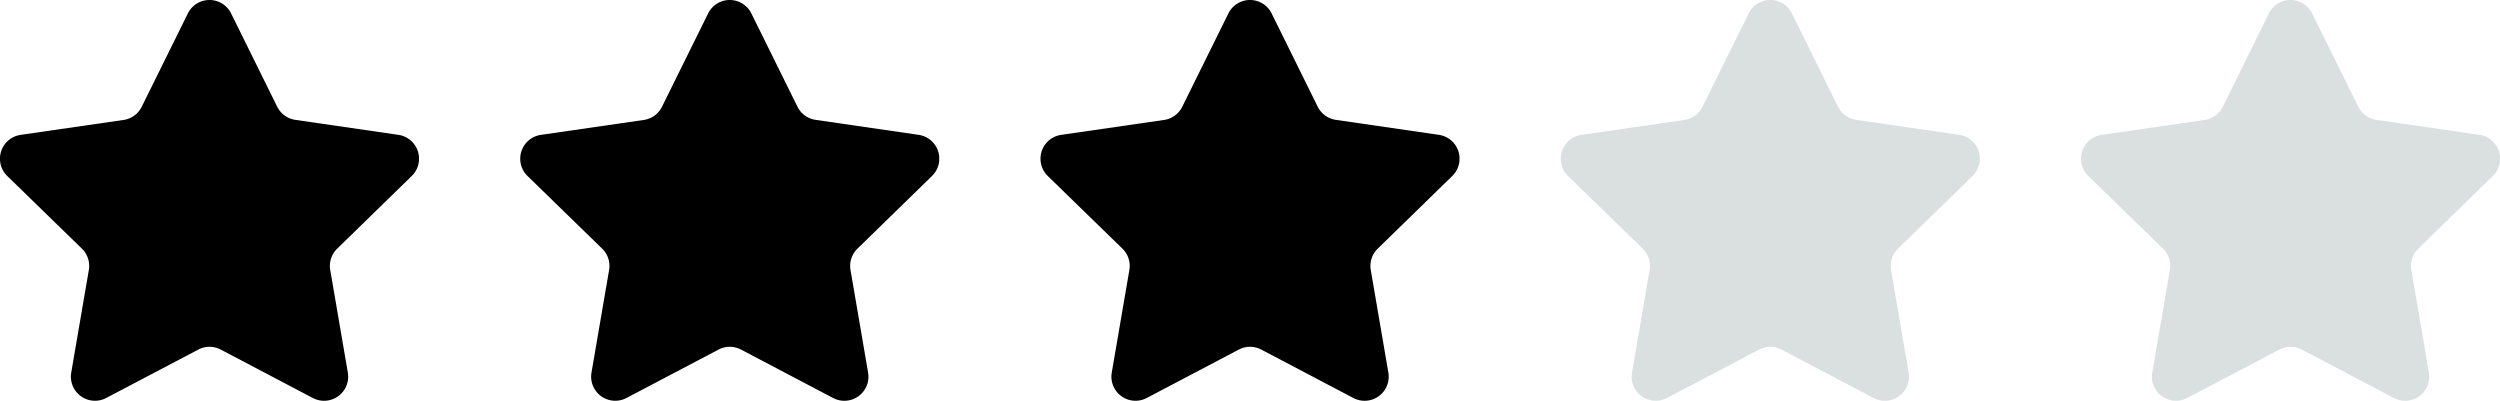
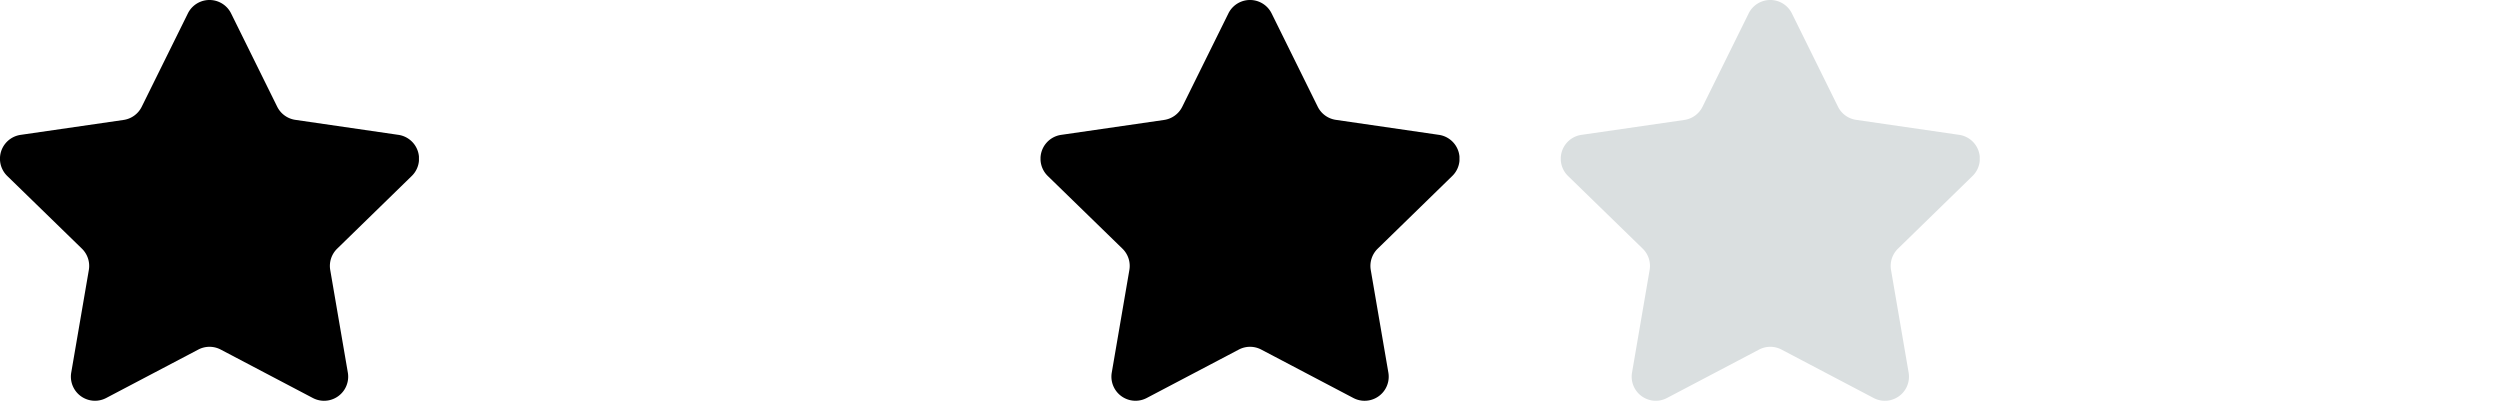
<svg xmlns="http://www.w3.org/2000/svg" width="115.326" height="18.489" viewBox="0 0 115.326 18.489">
  <defs>
    <clipPath id="clip-path">
      <rect id="Rectangle_877" data-name="Rectangle 877" width="19.326" height="18.49" fill="#000000" />
    </clipPath>
    <clipPath id="clip-path-4">
      <rect id="Rectangle_877-4" data-name="Rectangle 877" width="19.326" height="18.49" fill="#dadfe0" />
    </clipPath>
  </defs>
  <g id="_3-etoiles" data-name="3-etoiles" transform="translate(-570.693 -778.5)">
    <g id="Groupe_977" data-name="Groupe 977" transform="translate(570.693 778.5)">
      <g id="Groupe_976" data-name="Groupe 976" transform="translate(0 0)" clip-path="url(#clip-path)">
        <path id="Tracé_1025" data-name="Tracé 1025" d="M10.661.62l2.125,4.3a1.111,1.111,0,0,0,.838.609l4.751.691a1.112,1.112,0,0,1,.617,1.9l-3.438,3.351a1.112,1.112,0,0,0-.32.985l.812,4.732a1.112,1.112,0,0,1-1.614,1.172l-4.25-2.234a1.111,1.111,0,0,0-1.035,0L4.9,18.359a1.112,1.112,0,0,1-1.614-1.172l.812-4.732a1.111,1.111,0,0,0-.32-.985L.337,8.121a1.112,1.112,0,0,1,.617-1.9L5.7,5.533a1.111,1.111,0,0,0,.838-.609L8.666.62a1.112,1.112,0,0,1,1.995,0" transform="translate(0 0)" fill="#000000" />
      </g>
    </g>
    <g id="Groupe_978" data-name="Groupe 978" transform="translate(594.693 778.5)">
      <g id="Groupe_976-2" data-name="Groupe 976" transform="translate(0 0)" clip-path="url(#clip-path)">
-         <path id="Tracé_1025-2" data-name="Tracé 1025" d="M10.661.62l2.125,4.3a1.111,1.111,0,0,0,.838.609l4.751.691a1.112,1.112,0,0,1,.617,1.9l-3.438,3.351a1.112,1.112,0,0,0-.32.985l.812,4.732a1.112,1.112,0,0,1-1.614,1.172l-4.25-2.234a1.111,1.111,0,0,0-1.035,0L4.9,18.359a1.112,1.112,0,0,1-1.614-1.172l.812-4.732a1.111,1.111,0,0,0-.32-.985L.337,8.121a1.112,1.112,0,0,1,.617-1.9L5.7,5.533a1.111,1.111,0,0,0,.838-.609L8.666.62a1.112,1.112,0,0,1,1.995,0" transform="translate(0 0)" fill="#000000" />
-       </g>
+         </g>
    </g>
    <g id="Groupe_979" data-name="Groupe 979" transform="translate(618.693 778.5)">
      <g id="Groupe_976-3" data-name="Groupe 976" transform="translate(0 0)" clip-path="url(#clip-path)">
        <path id="Tracé_1025-3" data-name="Tracé 1025" d="M10.661.62l2.125,4.3a1.111,1.111,0,0,0,.838.609l4.751.691a1.112,1.112,0,0,1,.617,1.9l-3.438,3.351a1.112,1.112,0,0,0-.32.985l.812,4.732a1.112,1.112,0,0,1-1.614,1.172l-4.25-2.234a1.111,1.111,0,0,0-1.035,0L4.9,18.359a1.112,1.112,0,0,1-1.614-1.172l.812-4.732a1.111,1.111,0,0,0-.32-.985L.337,8.121a1.112,1.112,0,0,1,.617-1.9L5.7,5.533a1.111,1.111,0,0,0,.838-.609L8.666.62a1.112,1.112,0,0,1,1.995,0" transform="translate(0 0)" fill="#000000" />
      </g>
    </g>
    <g id="Groupe_980" data-name="Groupe 980" transform="translate(642.693 778.5)">
      <g id="Groupe_976-4" data-name="Groupe 976" transform="translate(0 0)" clip-path="url(#clip-path-4)">
        <path id="Tracé_1025-4" data-name="Tracé 1025" d="M10.661.62l2.125,4.3a1.111,1.111,0,0,0,.838.609l4.751.691a1.112,1.112,0,0,1,.617,1.9l-3.438,3.351a1.112,1.112,0,0,0-.32.985l.812,4.732a1.112,1.112,0,0,1-1.614,1.172l-4.25-2.234a1.111,1.111,0,0,0-1.035,0L4.9,18.359a1.112,1.112,0,0,1-1.614-1.172l.812-4.732a1.111,1.111,0,0,0-.32-.985L.337,8.121a1.112,1.112,0,0,1,.617-1.9L5.7,5.533a1.111,1.111,0,0,0,.838-.609L8.666.62a1.112,1.112,0,0,1,1.995,0" transform="translate(0 0)" fill="#dadfe0" />
      </g>
    </g>
    <g id="Groupe_981" data-name="Groupe 981" transform="translate(666.693 778.5)">
      <g id="Groupe_976-5" data-name="Groupe 976" transform="translate(0 0)" clip-path="url(#clip-path-4)">
-         <path id="Tracé_1025-5" data-name="Tracé 1025" d="M10.661.62l2.125,4.3a1.111,1.111,0,0,0,.838.609l4.751.691a1.112,1.112,0,0,1,.617,1.9l-3.438,3.351a1.112,1.112,0,0,0-.32.985l.812,4.732a1.112,1.112,0,0,1-1.614,1.172l-4.25-2.234a1.111,1.111,0,0,0-1.035,0L4.9,18.359a1.112,1.112,0,0,1-1.614-1.172l.812-4.732a1.111,1.111,0,0,0-.32-.985L.337,8.121a1.112,1.112,0,0,1,.617-1.9L5.7,5.533a1.111,1.111,0,0,0,.838-.609L8.666.62a1.112,1.112,0,0,1,1.995,0" transform="translate(0 0)" fill="#dadfe0" />
-       </g>
+         </g>
    </g>
  </g>
</svg>